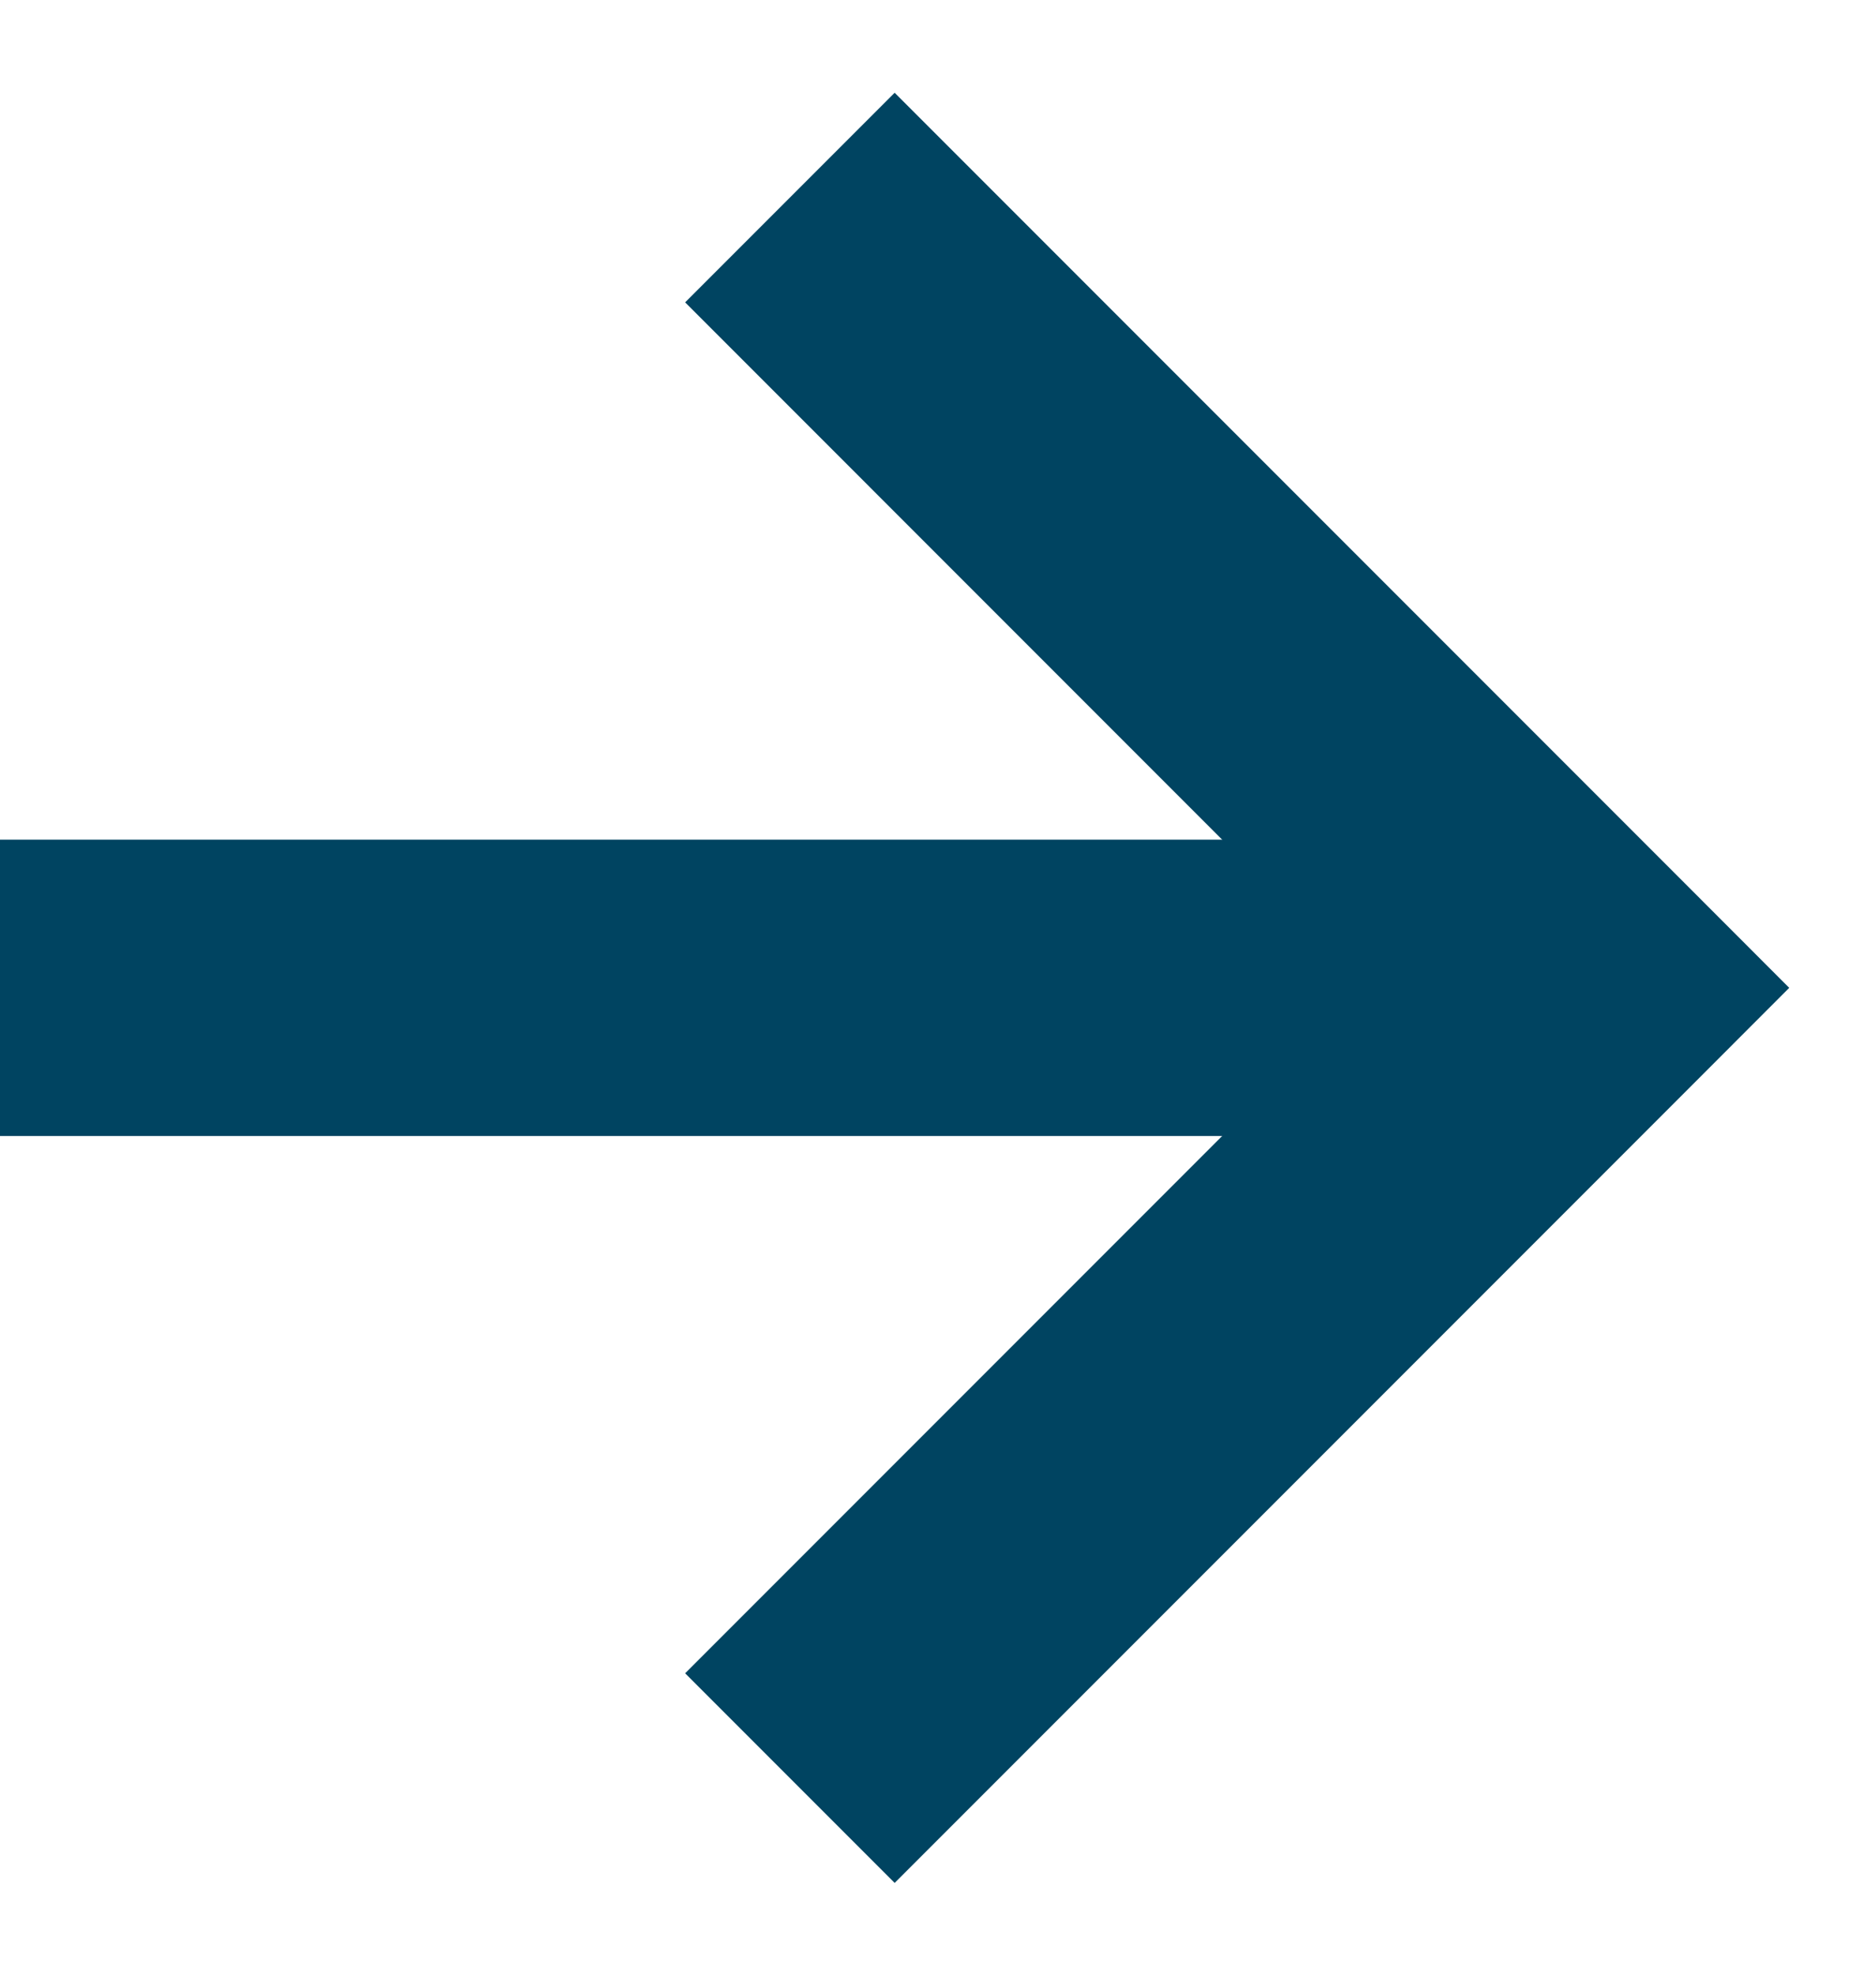
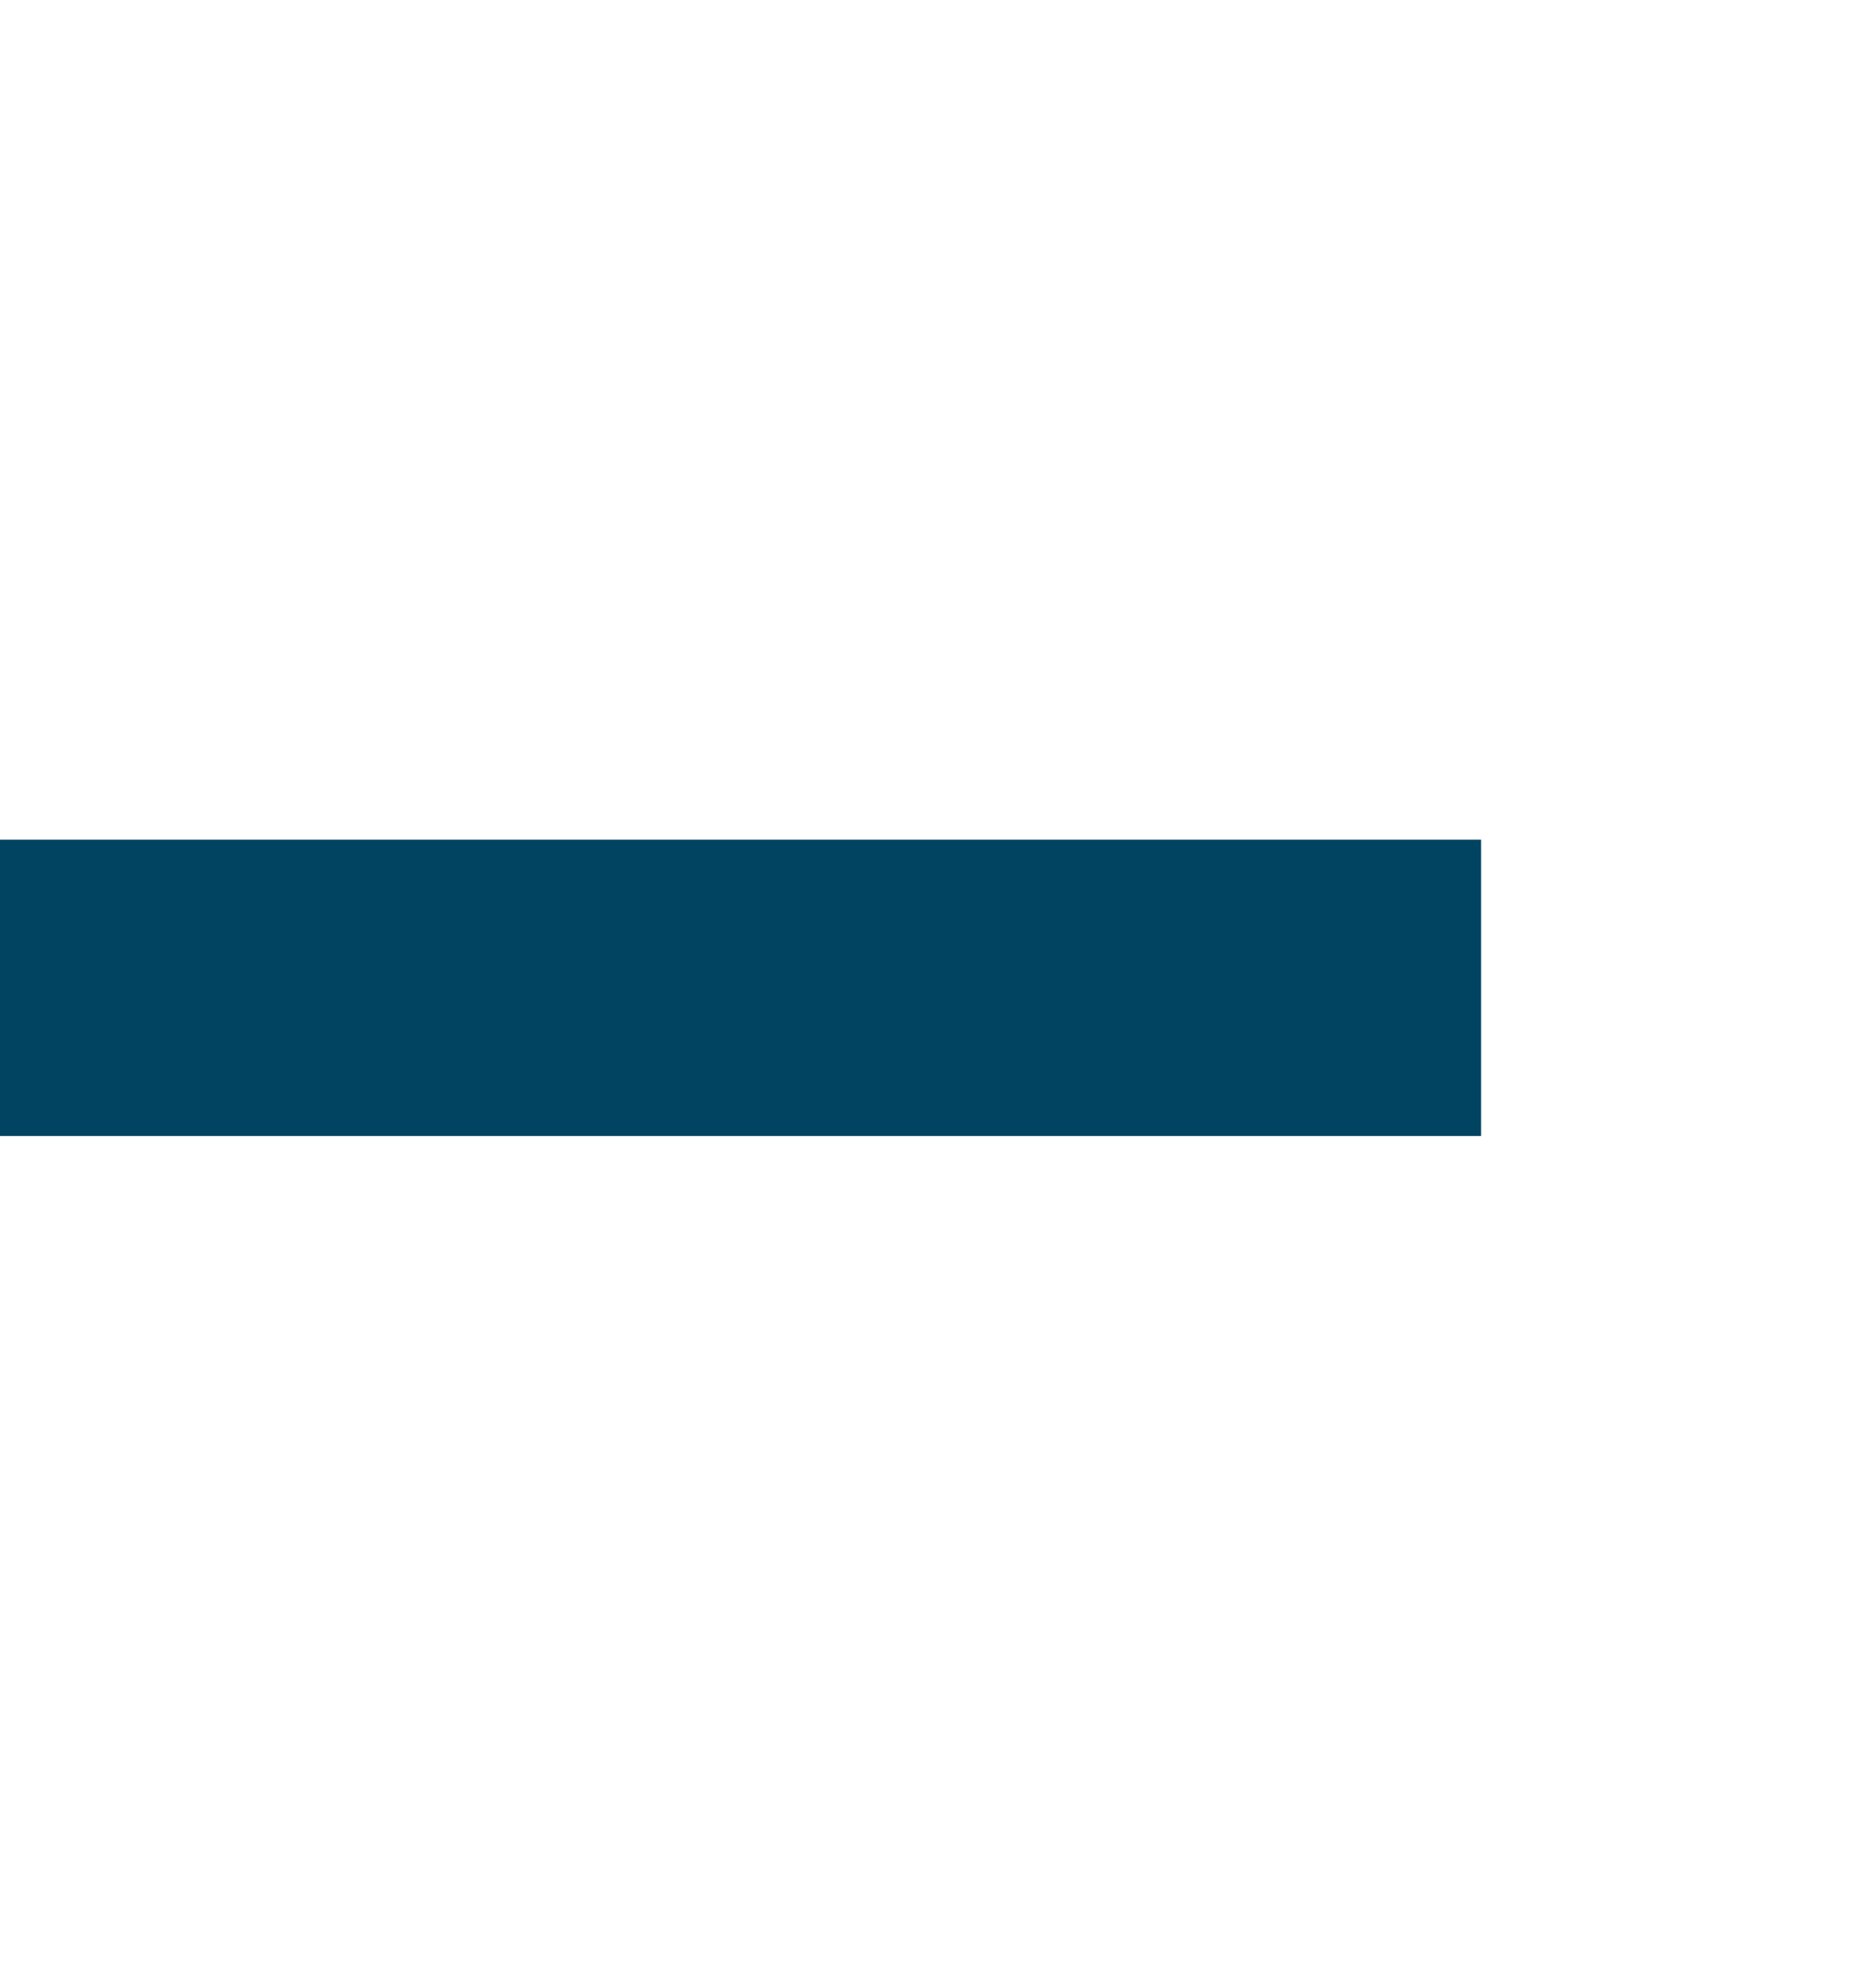
<svg xmlns="http://www.w3.org/2000/svg" width="19" height="20" viewBox="0 0 19 20" fill="none">
-   <path d="M16 10L17.061 11.061L18.121 10L17.061 8.939L16 10ZM6.939 3.061L14.939 11.061L17.061 8.939L9.061 0.939L6.939 3.061ZM14.939 8.939L6.939 16.939L9.061 19.061L17.061 11.061L14.939 8.939Z" fill="#004461" />
  <path d="M-1.31134e-07 11.5L15 11.5L15 8.5L1.31134e-07 8.5L-1.31134e-07 11.5Z" fill="#004461" />
</svg>